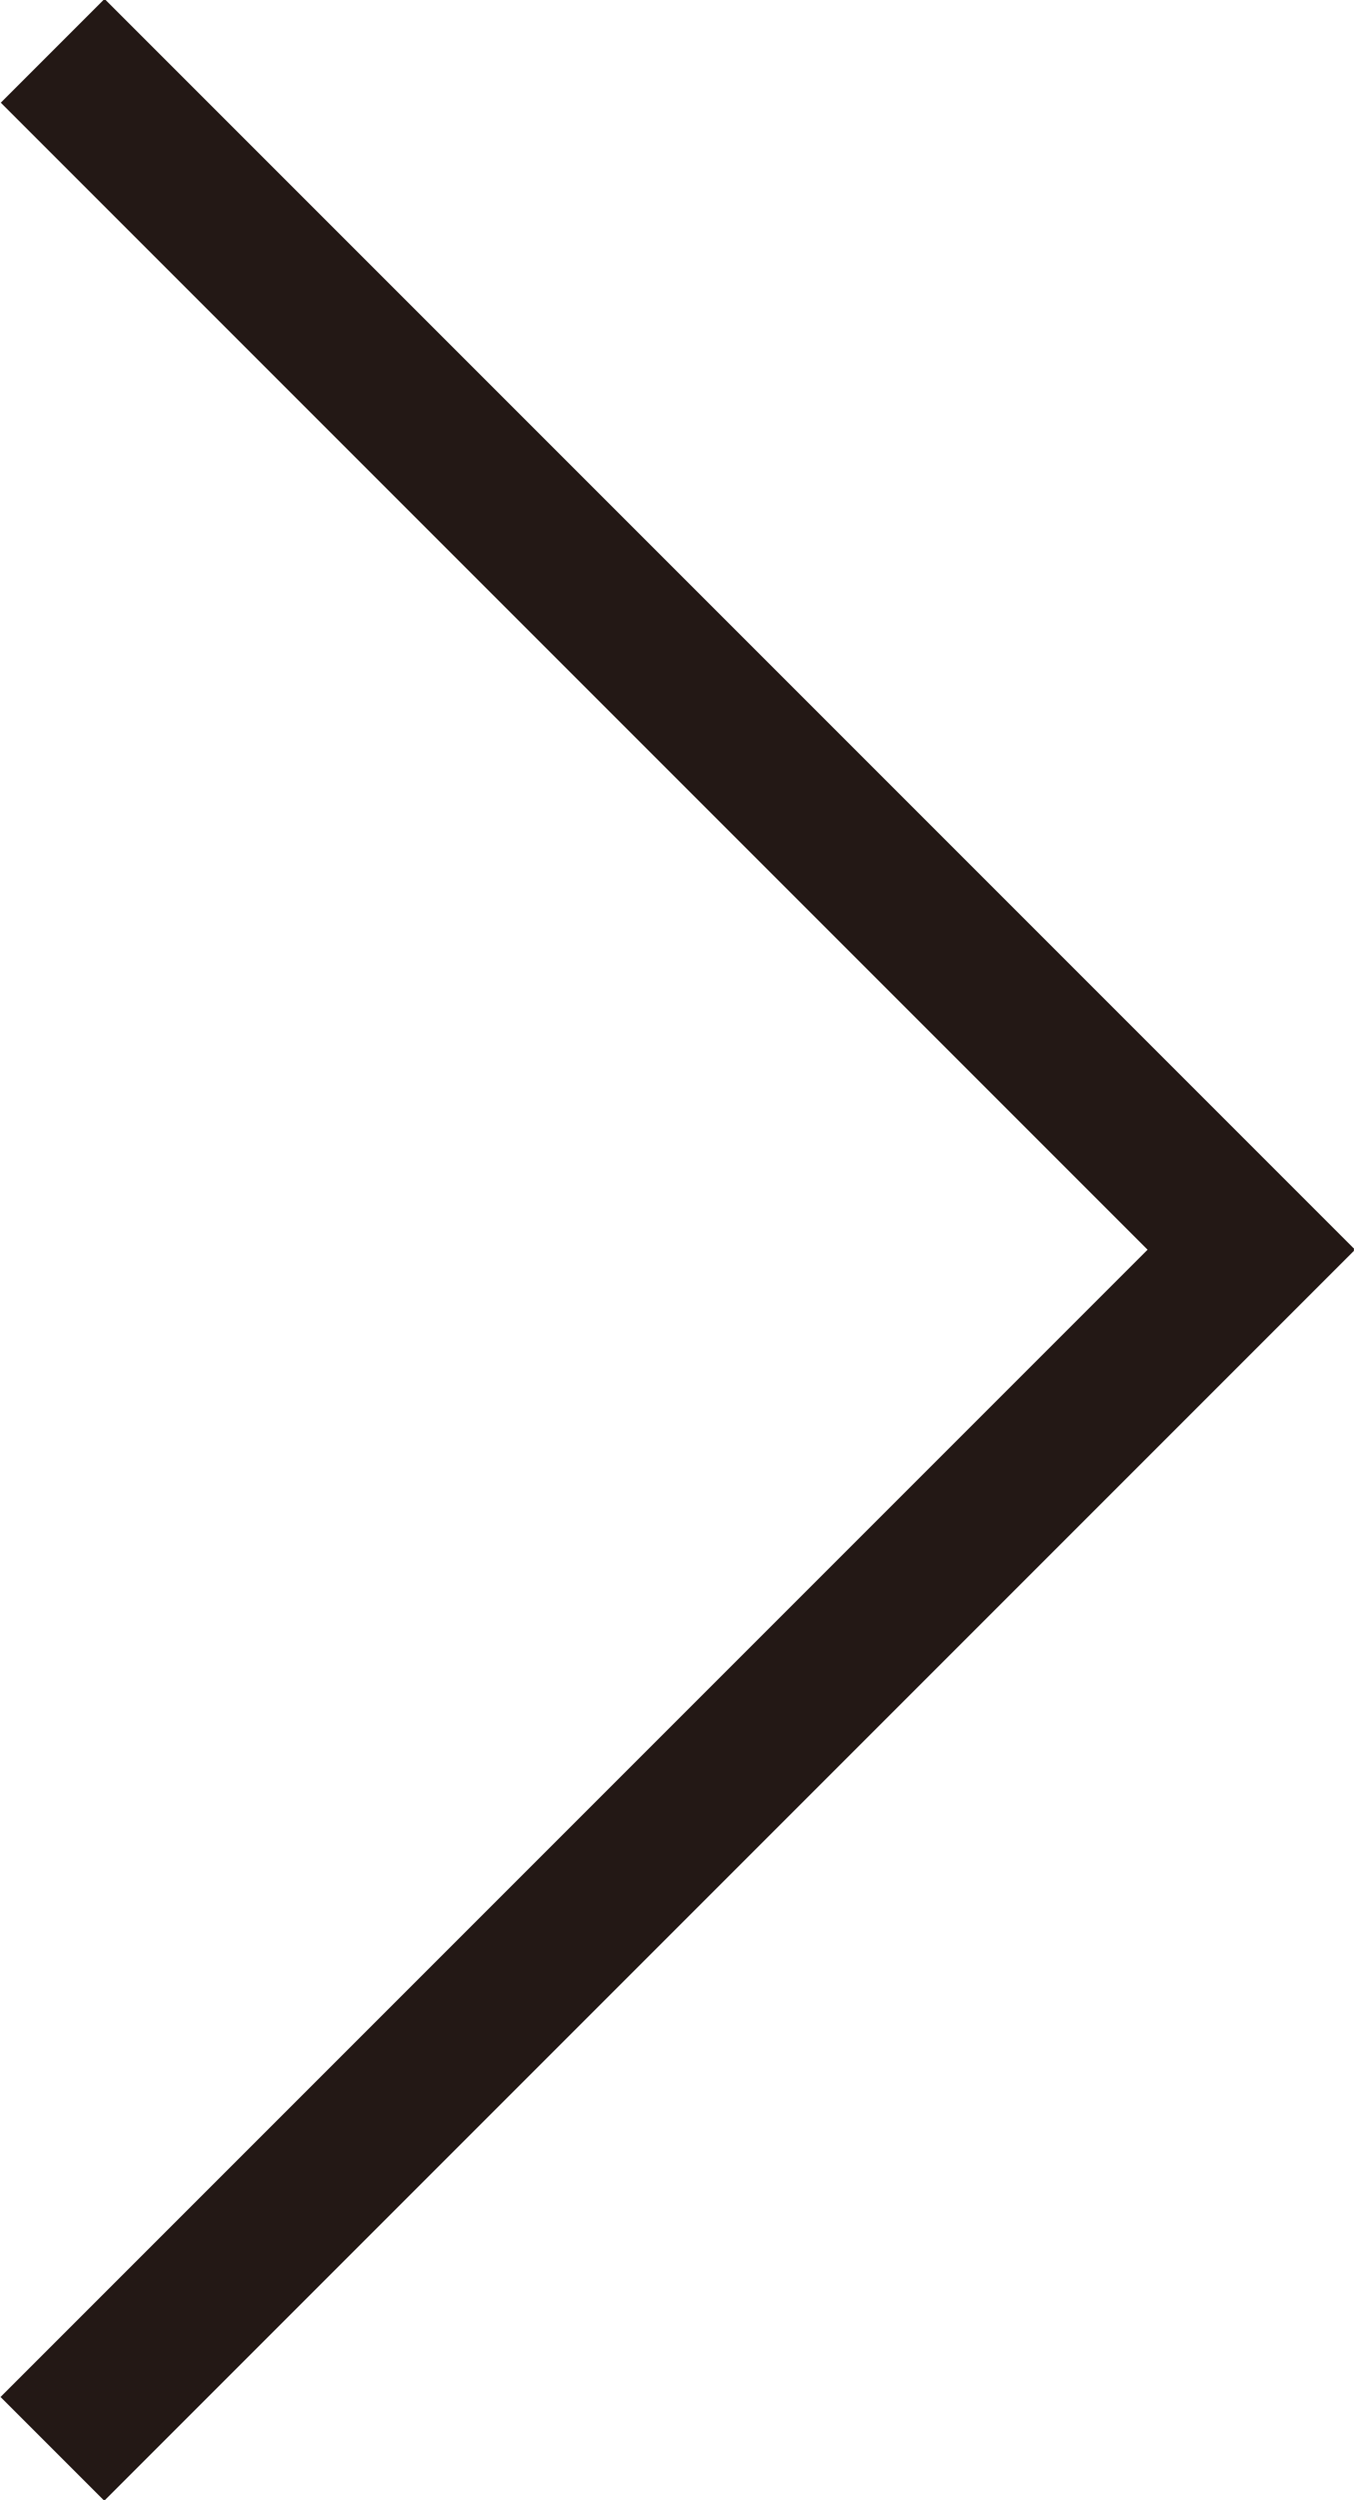
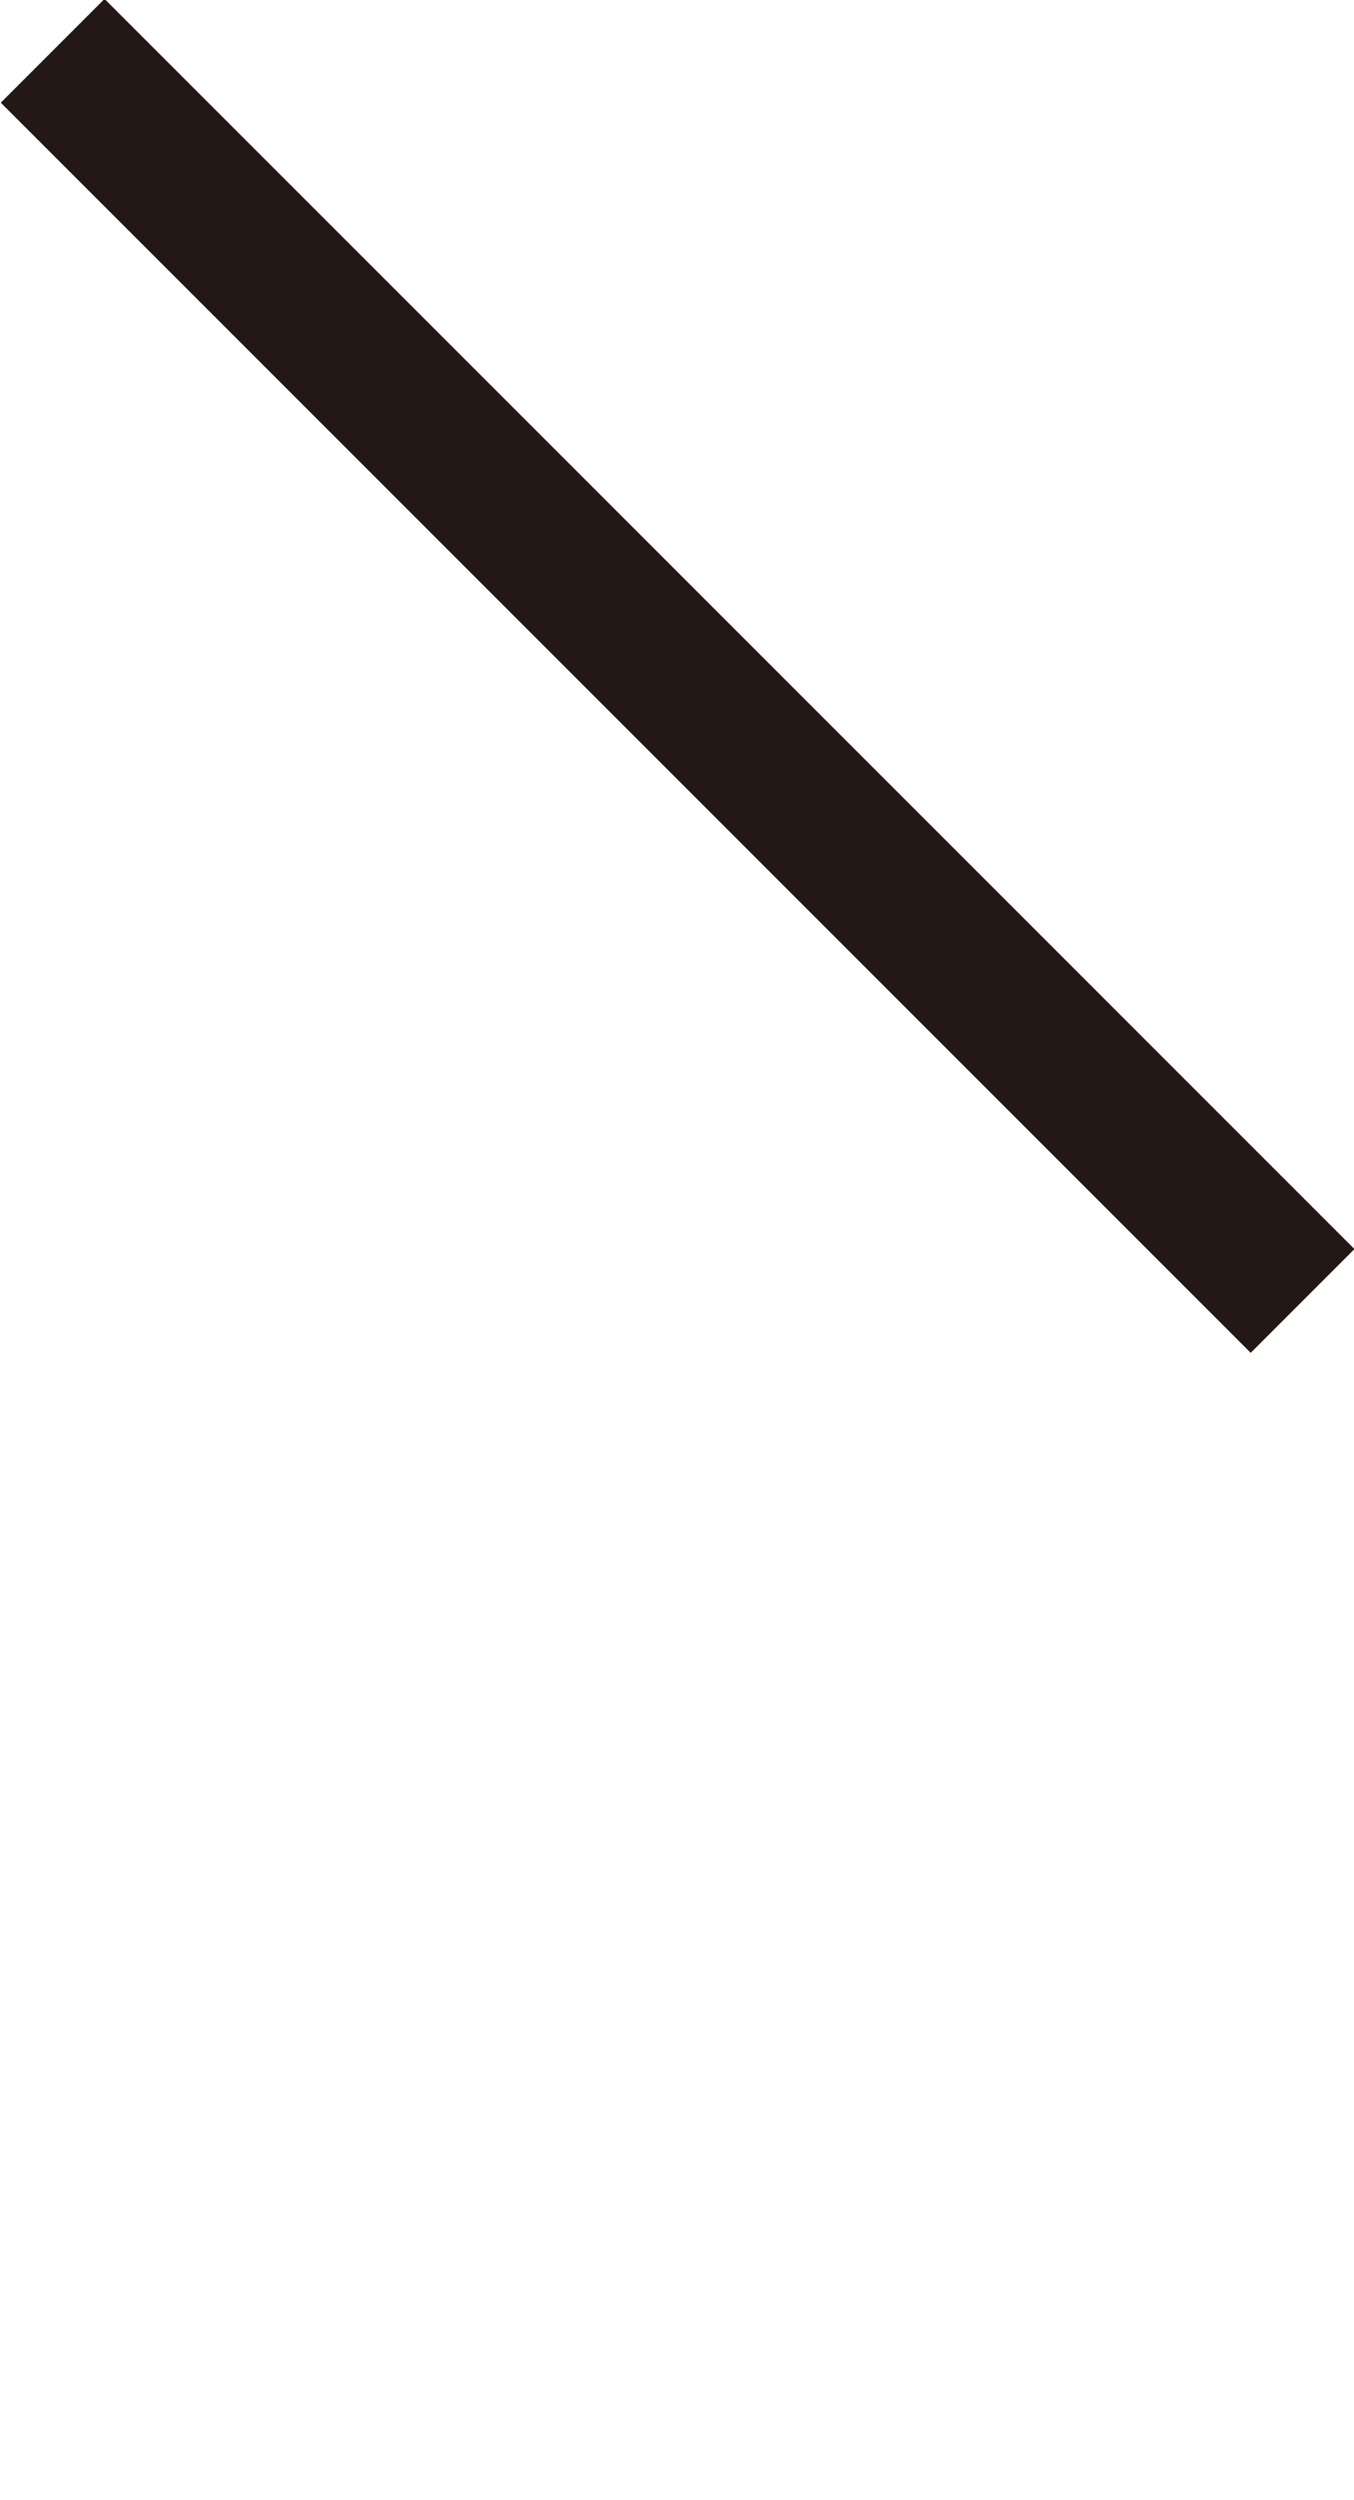
<svg xmlns="http://www.w3.org/2000/svg" viewBox="0 0 7.66 14.14">
  <defs>
    <style>.cls-1{fill:#231815;}</style>
  </defs>
  <title>arr</title>
  <g id="레이어_2" data-name="레이어 2">
    <g id="레이어_1-2" data-name="레이어 1">
      <rect class="cls-1" x="-1.17" y="3.41" width="10" height="0.83" transform="translate(3.83 -1.59) rotate(45)" />
-       <rect class="cls-1" x="-1.17" y="9.9" width="10" height="0.83" transform="translate(-6.17 5.73) rotate(-45)" />
    </g>
  </g>
</svg>